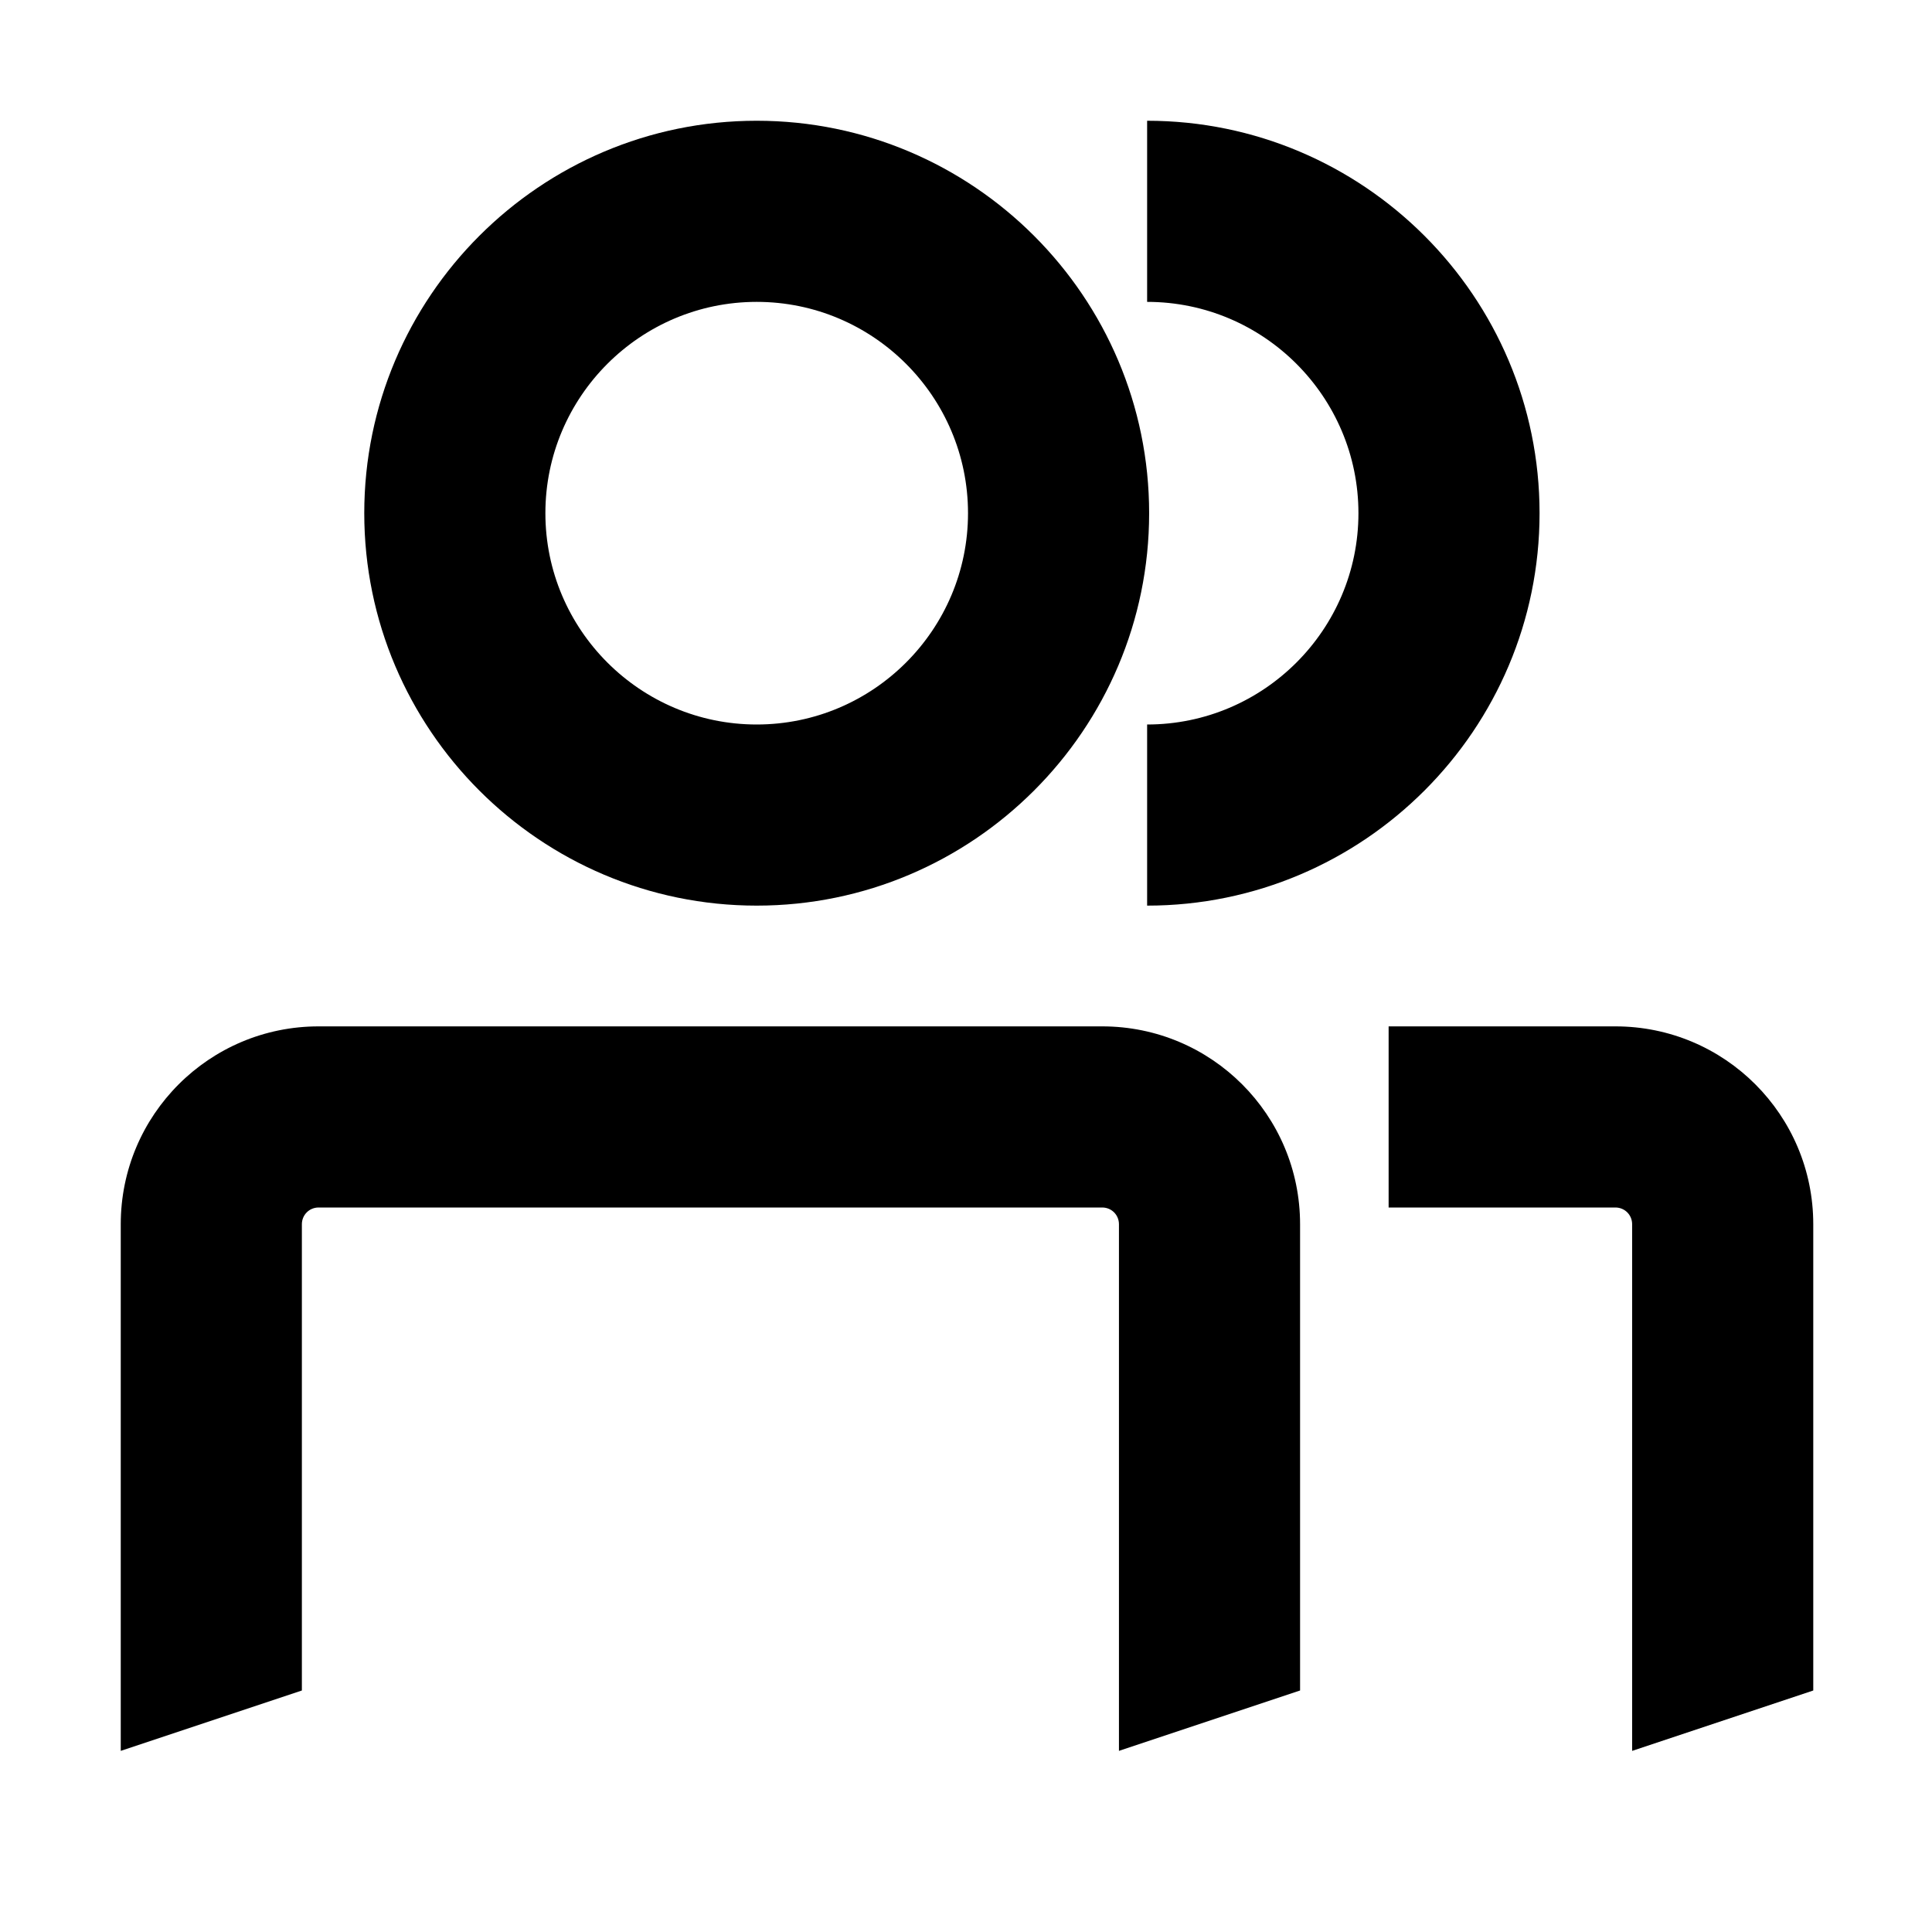
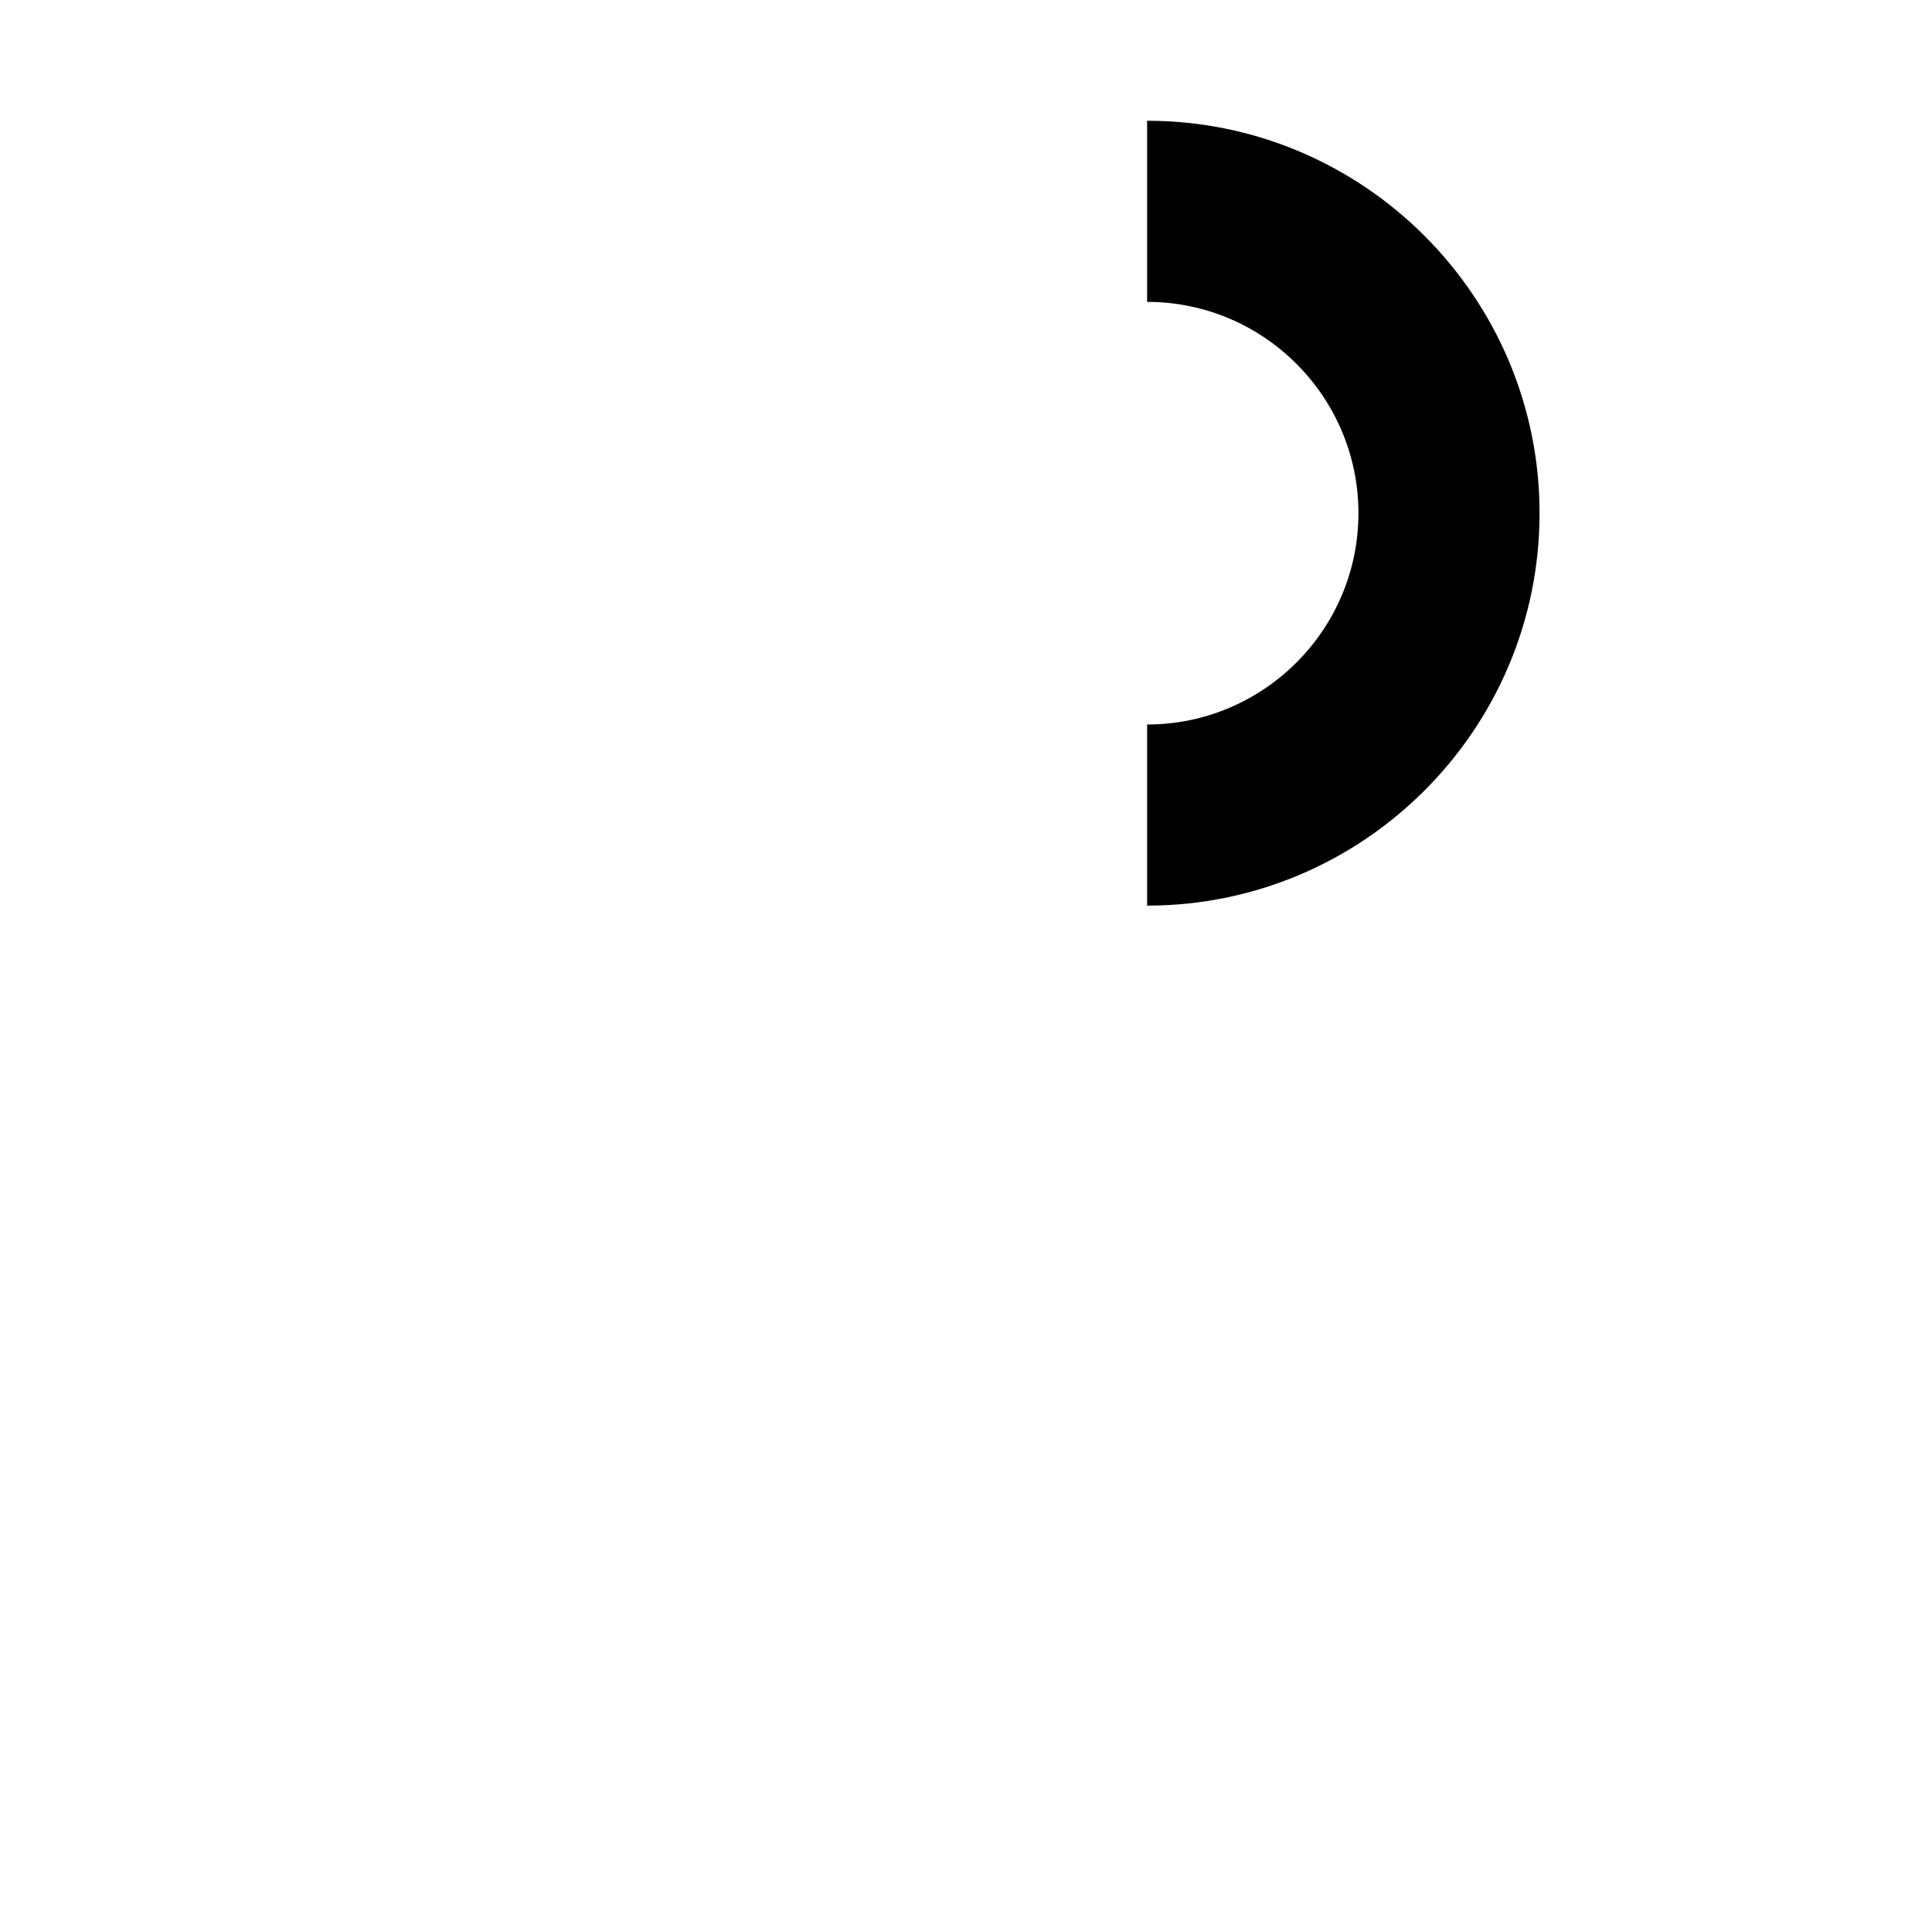
<svg xmlns="http://www.w3.org/2000/svg" width="24" height="24" viewBox="0 0 24 24" fill="none">
  <g clip-path="url(#clip0_67_627)">
    <mask id="mask0_67_627" style="mask-type:luminance" maskUnits="userSpaceOnUse" x="0" y="0" width="24" height="24">
      <path d="M24 0H0V24H24V0Z" fill="white" />
    </mask>
    <g mask="url(#mask0_67_627)">
-       <path d="M13.692 12.75H3.958C2.6 12.75 1.5 13.85 1.5 15.208V21.75L3.75 21V15.208C3.75 15.092 3.842 15 3.958 15H13.692C13.808 15 13.9 15.092 13.9 15.208V21.75L16.15 21V15.208C16.15 13.85 15.05 12.75 13.692 12.75Z" fill="black" />
-       <path d="M20.067 12.75H17.25V15H20.067C20.183 15 20.275 15.092 20.275 15.208V21.75L22.525 21V15.208C22.525 13.85 21.425 12.75 20.067 12.75Z" fill="black" />
-       <path d="M9.4 11.25C12.088 11.25 14.275 9.063 14.275 6.375C14.275 3.687 12.088 1.5 9.4 1.5C6.712 1.5 4.525 3.687 4.525 6.375C4.525 9.063 6.712 11.25 9.4 11.25ZM9.4 3.75C10.848 3.75 12.025 4.928 12.025 6.375C12.025 7.822 10.848 9 9.4 9C7.953 9 6.775 7.822 6.775 6.375C6.775 4.928 7.953 3.75 9.4 3.75Z" fill="black" />
      <path d="M16.875 6.375C16.875 7.822 15.697 9 14.25 9V11.25C16.938 11.25 19.125 9.063 19.125 6.375C19.125 3.687 16.938 1.5 14.25 1.5V3.75C15.697 3.75 16.875 4.928 16.875 6.375Z" fill="black" />
    </g>
  </g>
  <defs>
    <clipPath id="clip0_67_627">
      <rect width="24" height="24" fill="white" />
    </clipPath>
  </defs>
</svg>